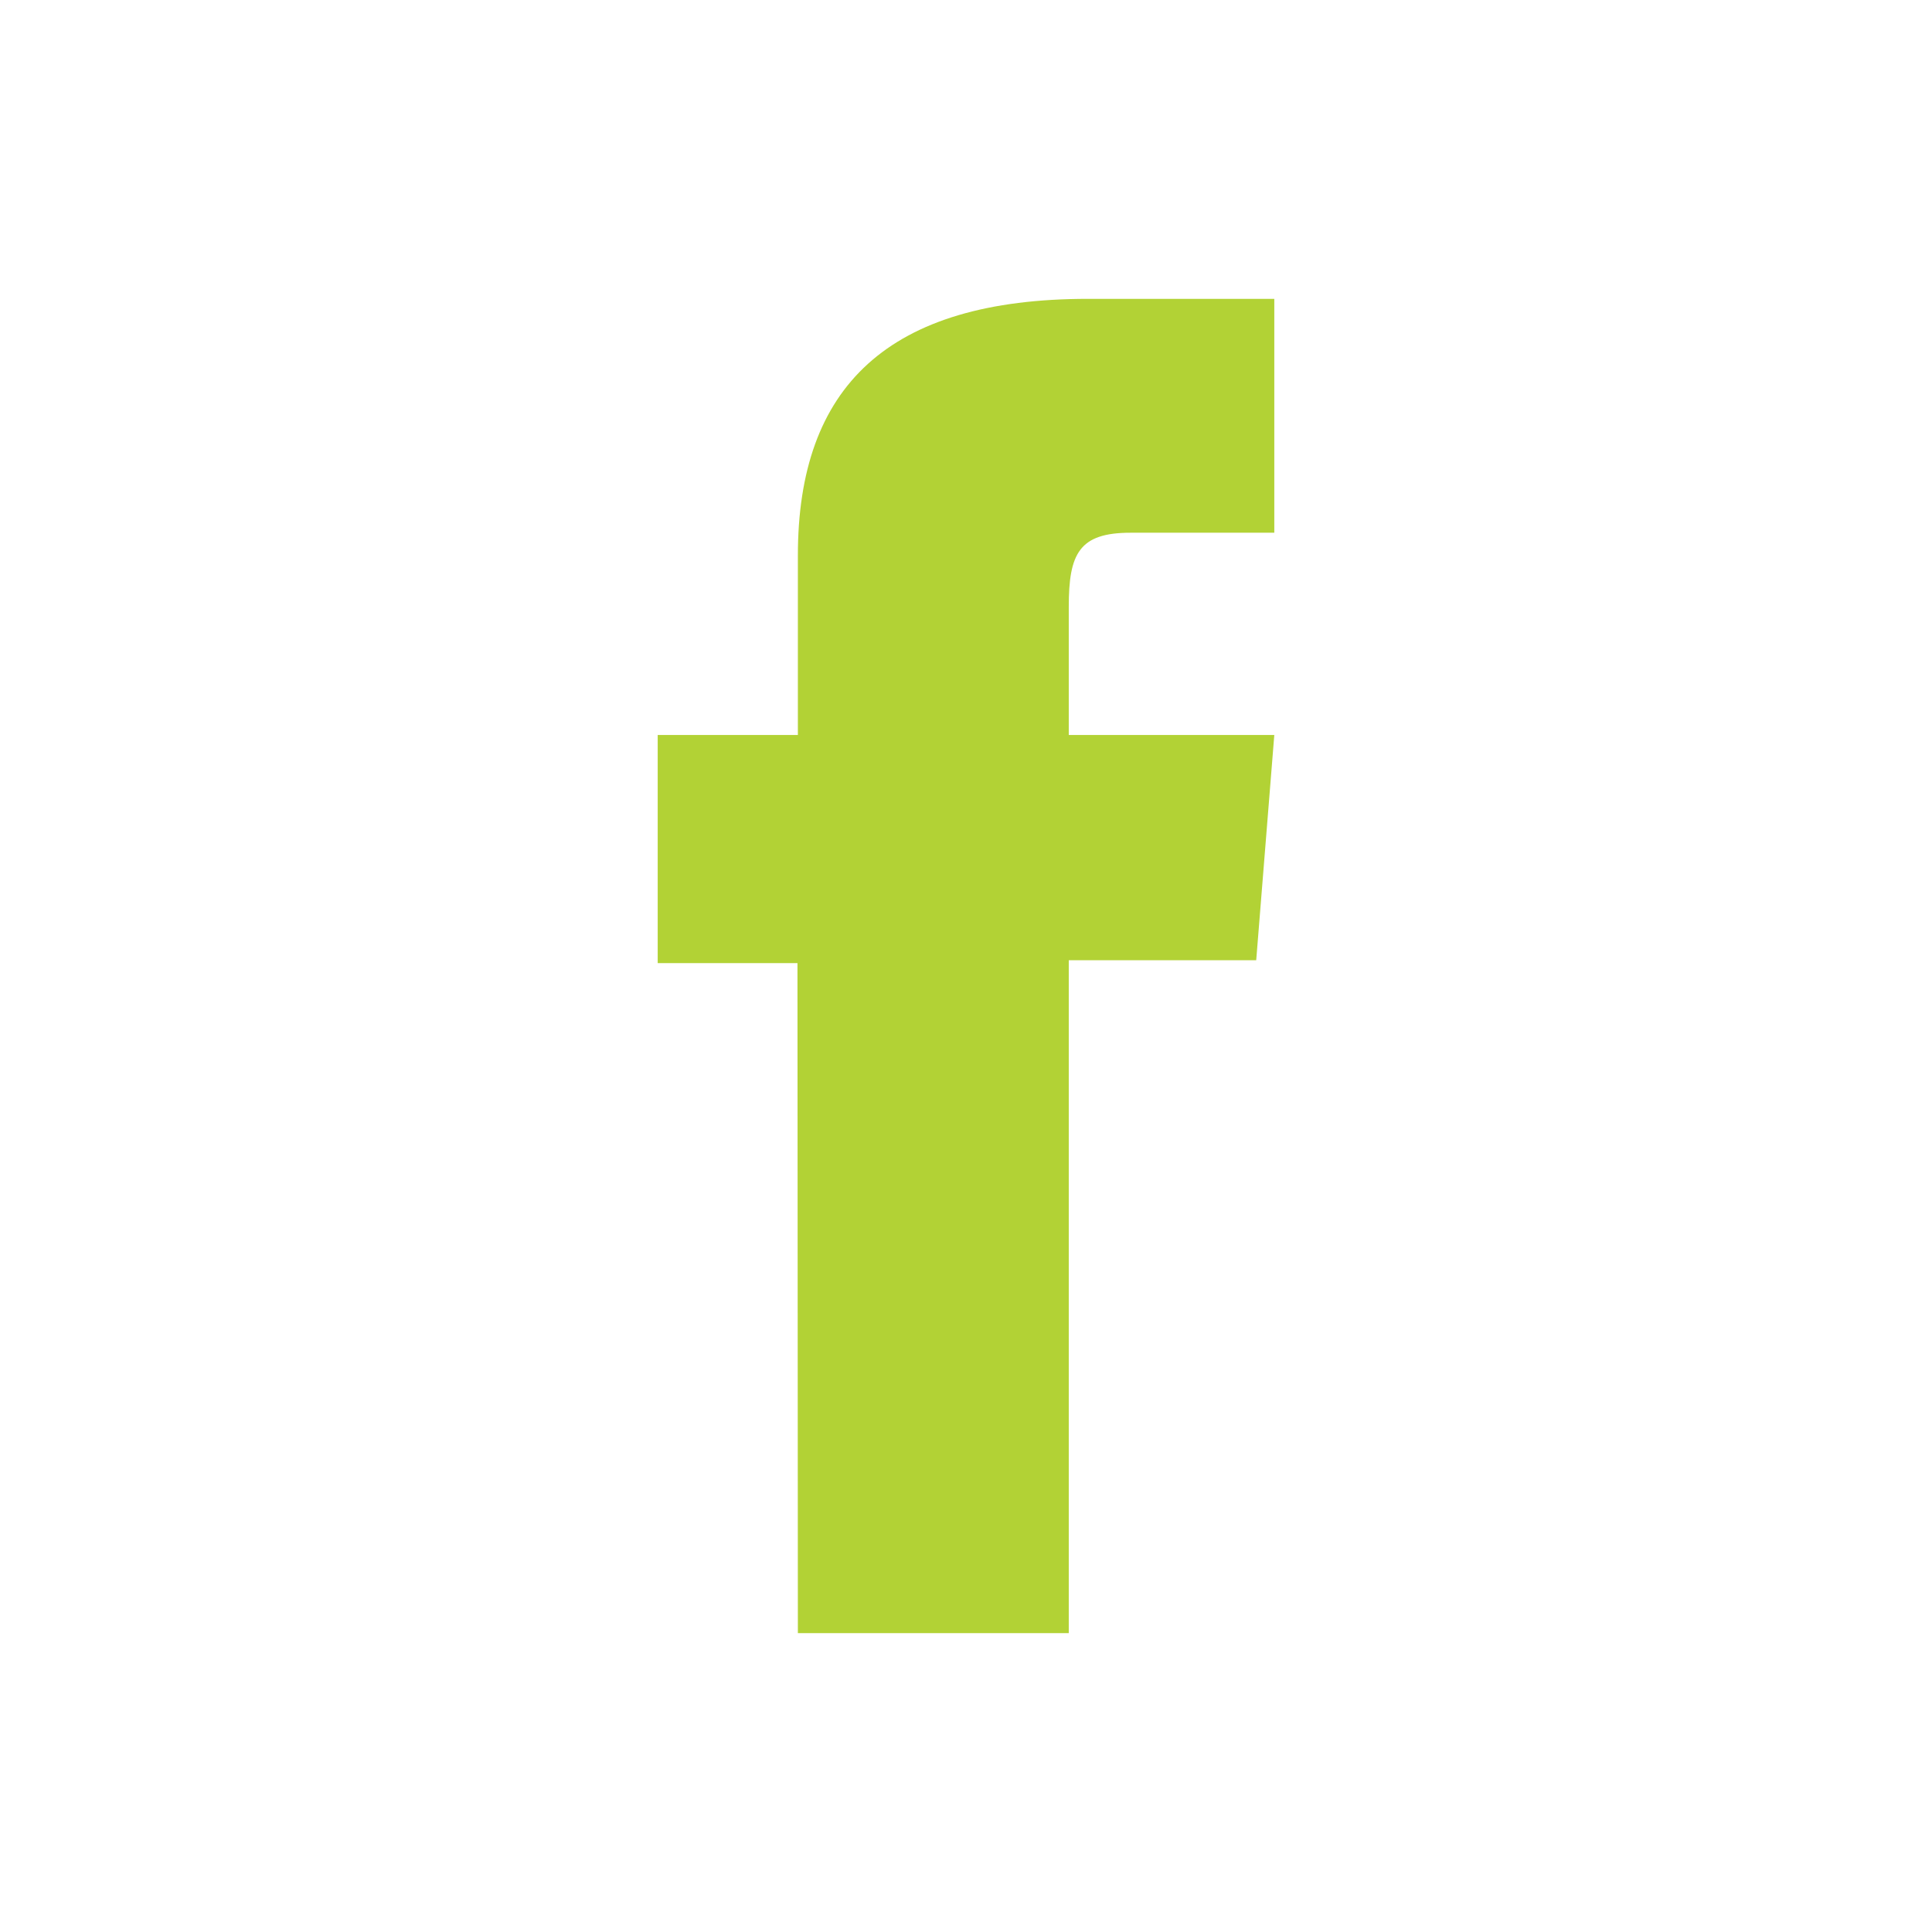
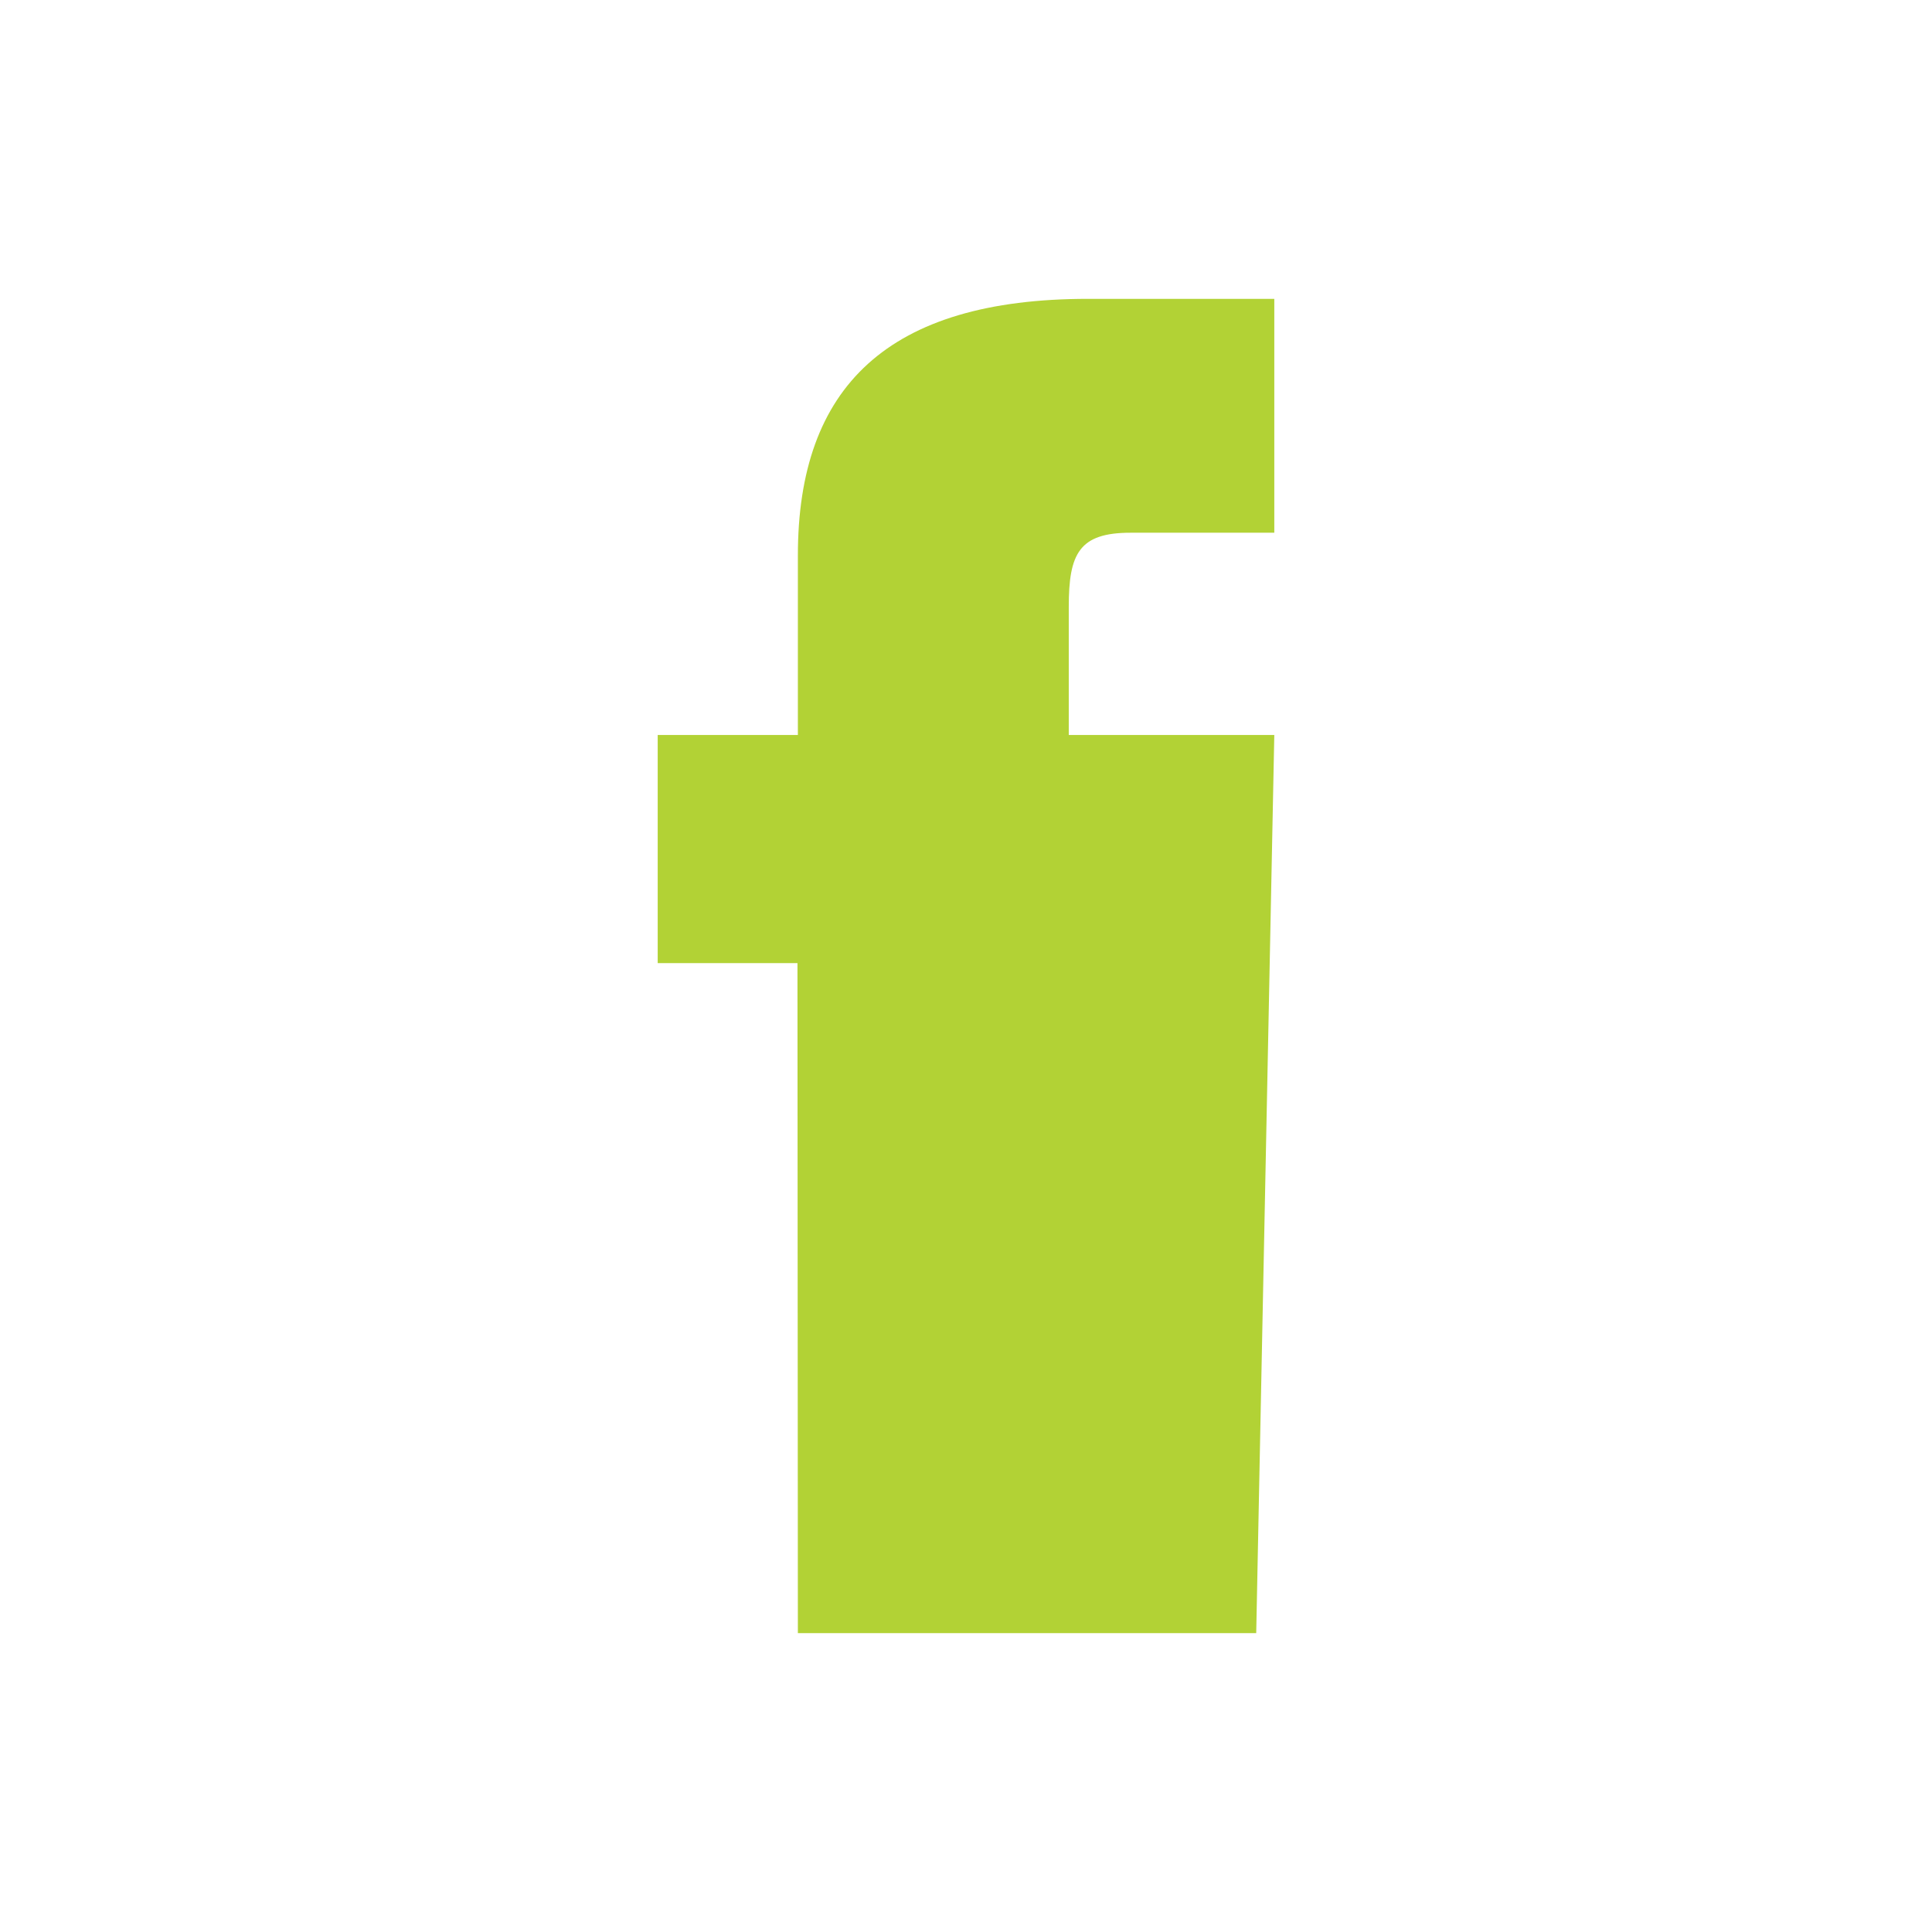
<svg xmlns="http://www.w3.org/2000/svg" id="Layer_1" data-name="Layer 1" viewBox="0 0 47 47">
  <title>Facebook-Icon</title>
-   <path d="M19.41,39.73H26V23.36h4.56L31,17.88H26V14.76c0-1.29.25-1.8,1.5-1.8H31V7.27H26.47c-4.87,0-7.06,2.14-7.06,6.24v4.37H16v5.55h3.4Z" fill="#B2D235" />
+   <path d="M19.41,39.73H26h4.56L31,17.88H26V14.76c0-1.29.25-1.8,1.5-1.8H31V7.27H26.47c-4.87,0-7.06,2.14-7.06,6.24v4.37H16v5.55h3.4Z" fill="#B2D235" />
</svg>